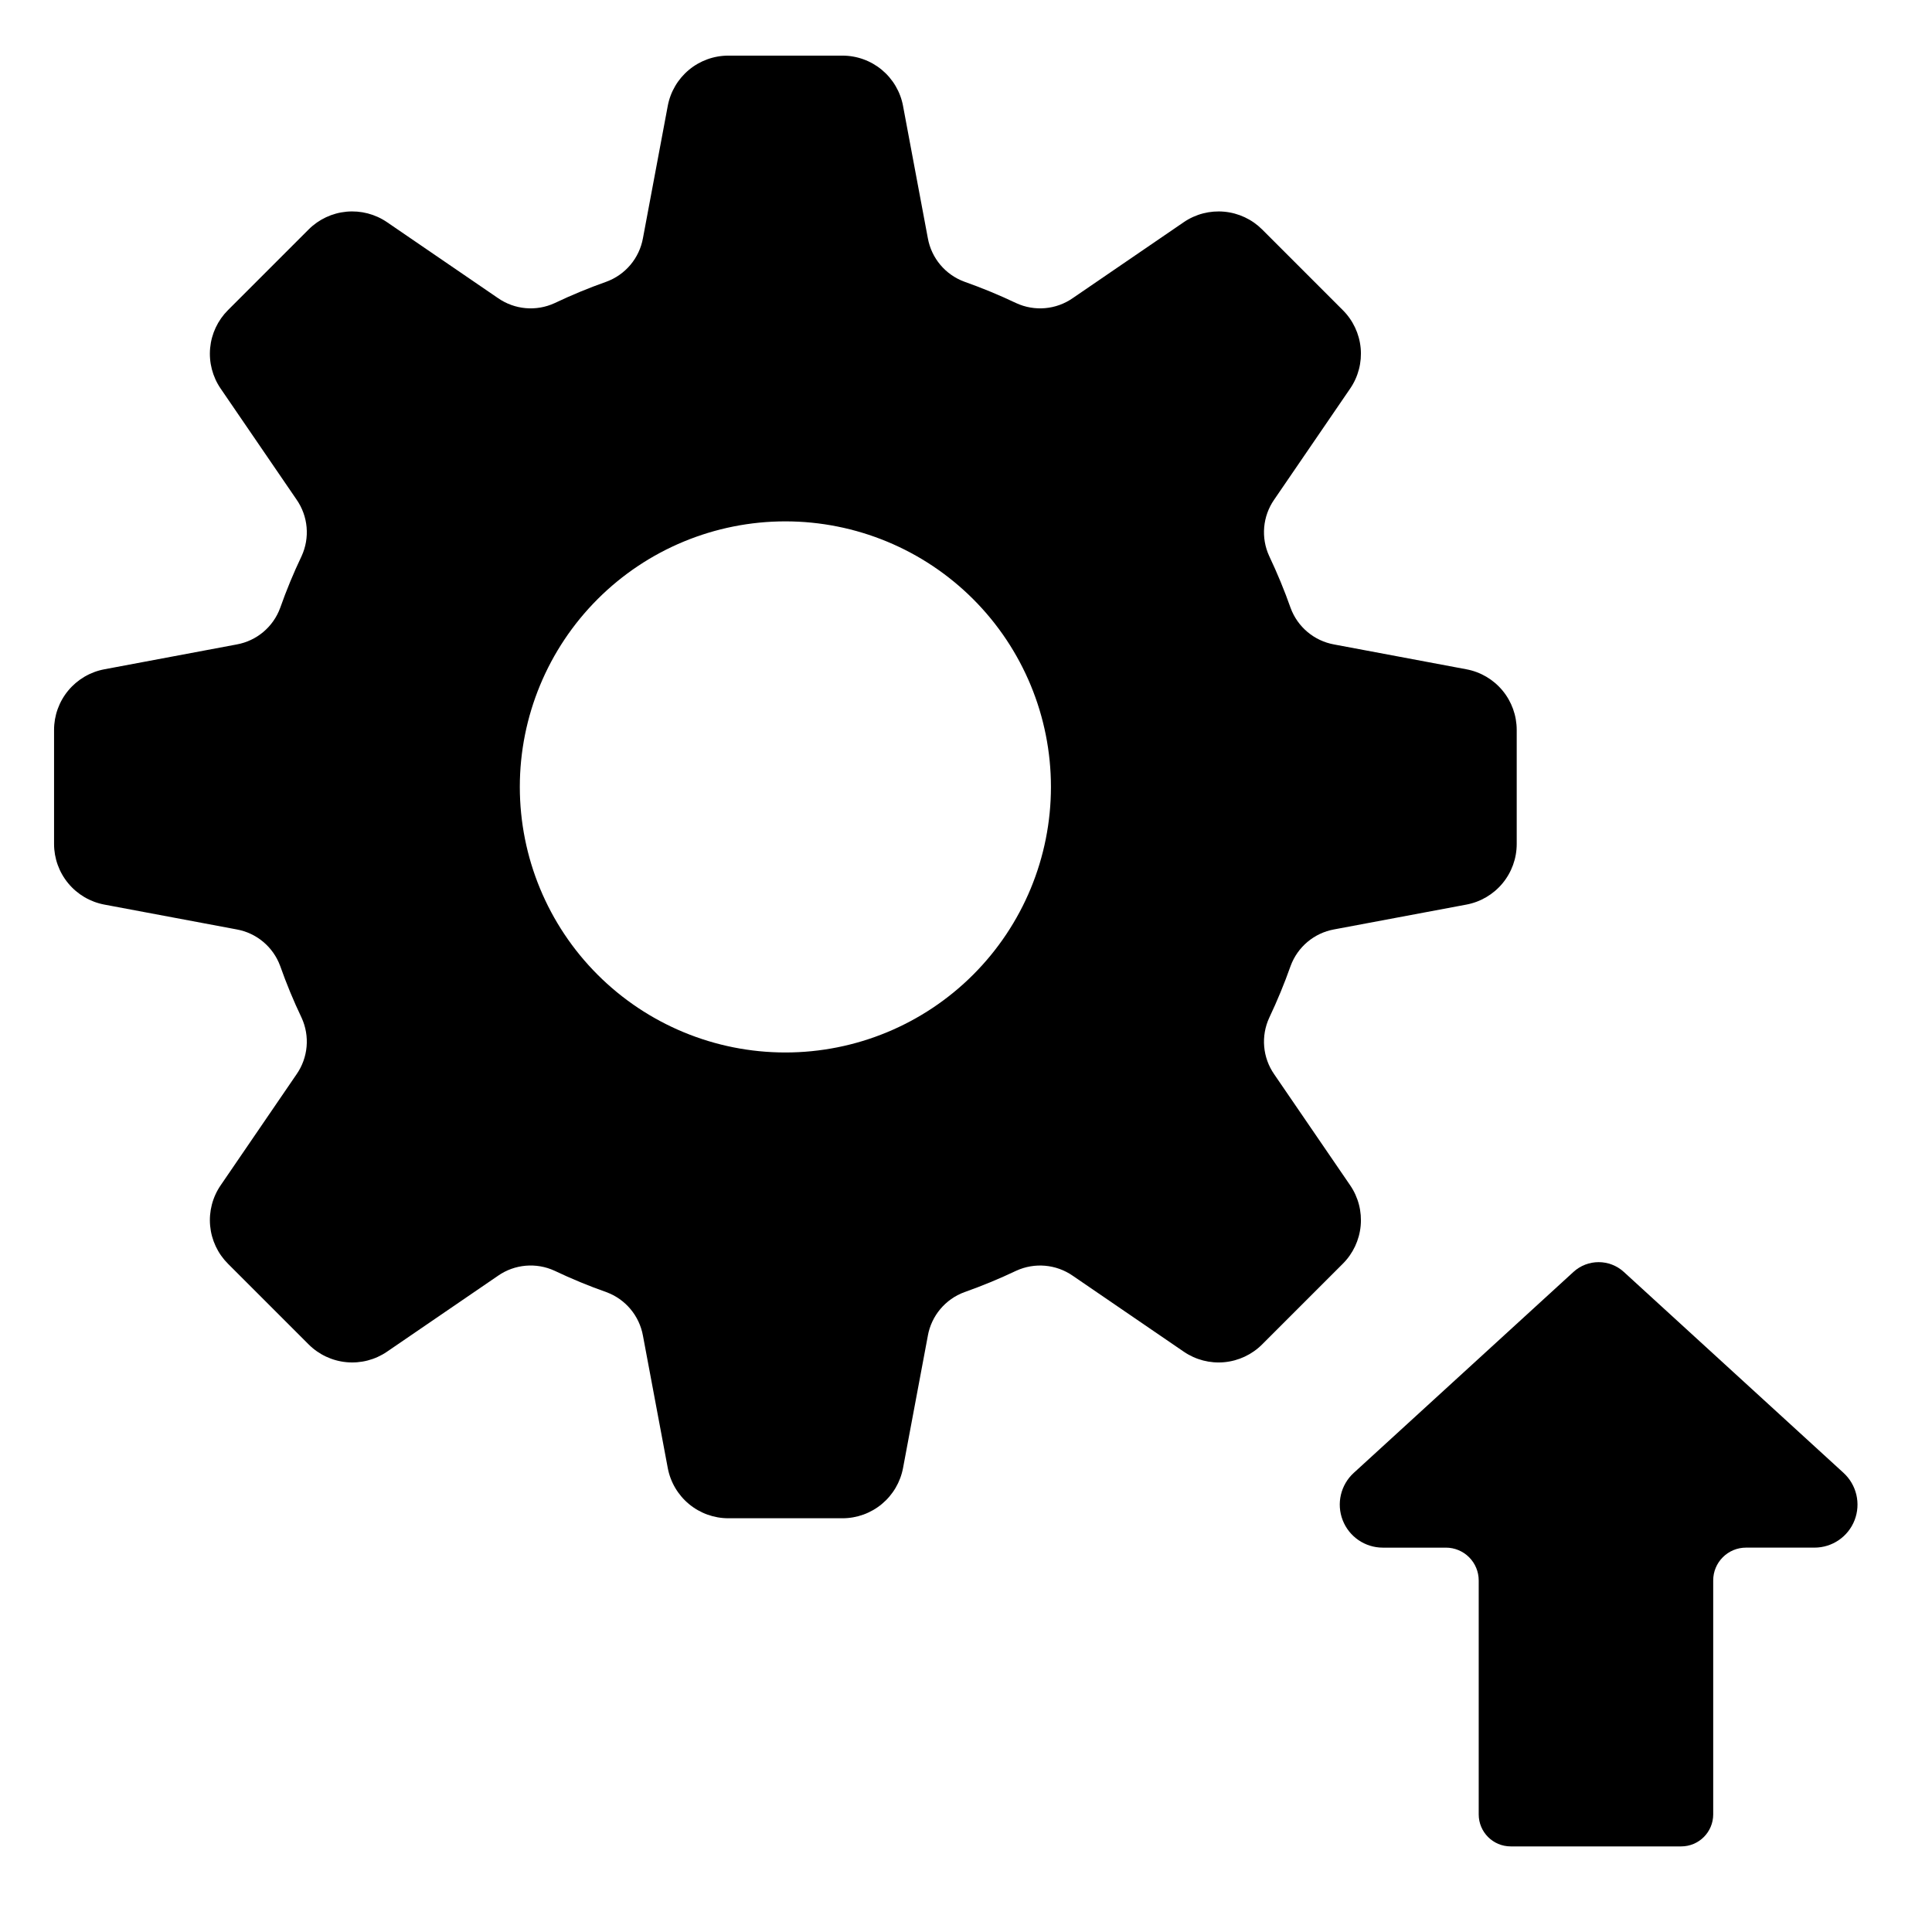
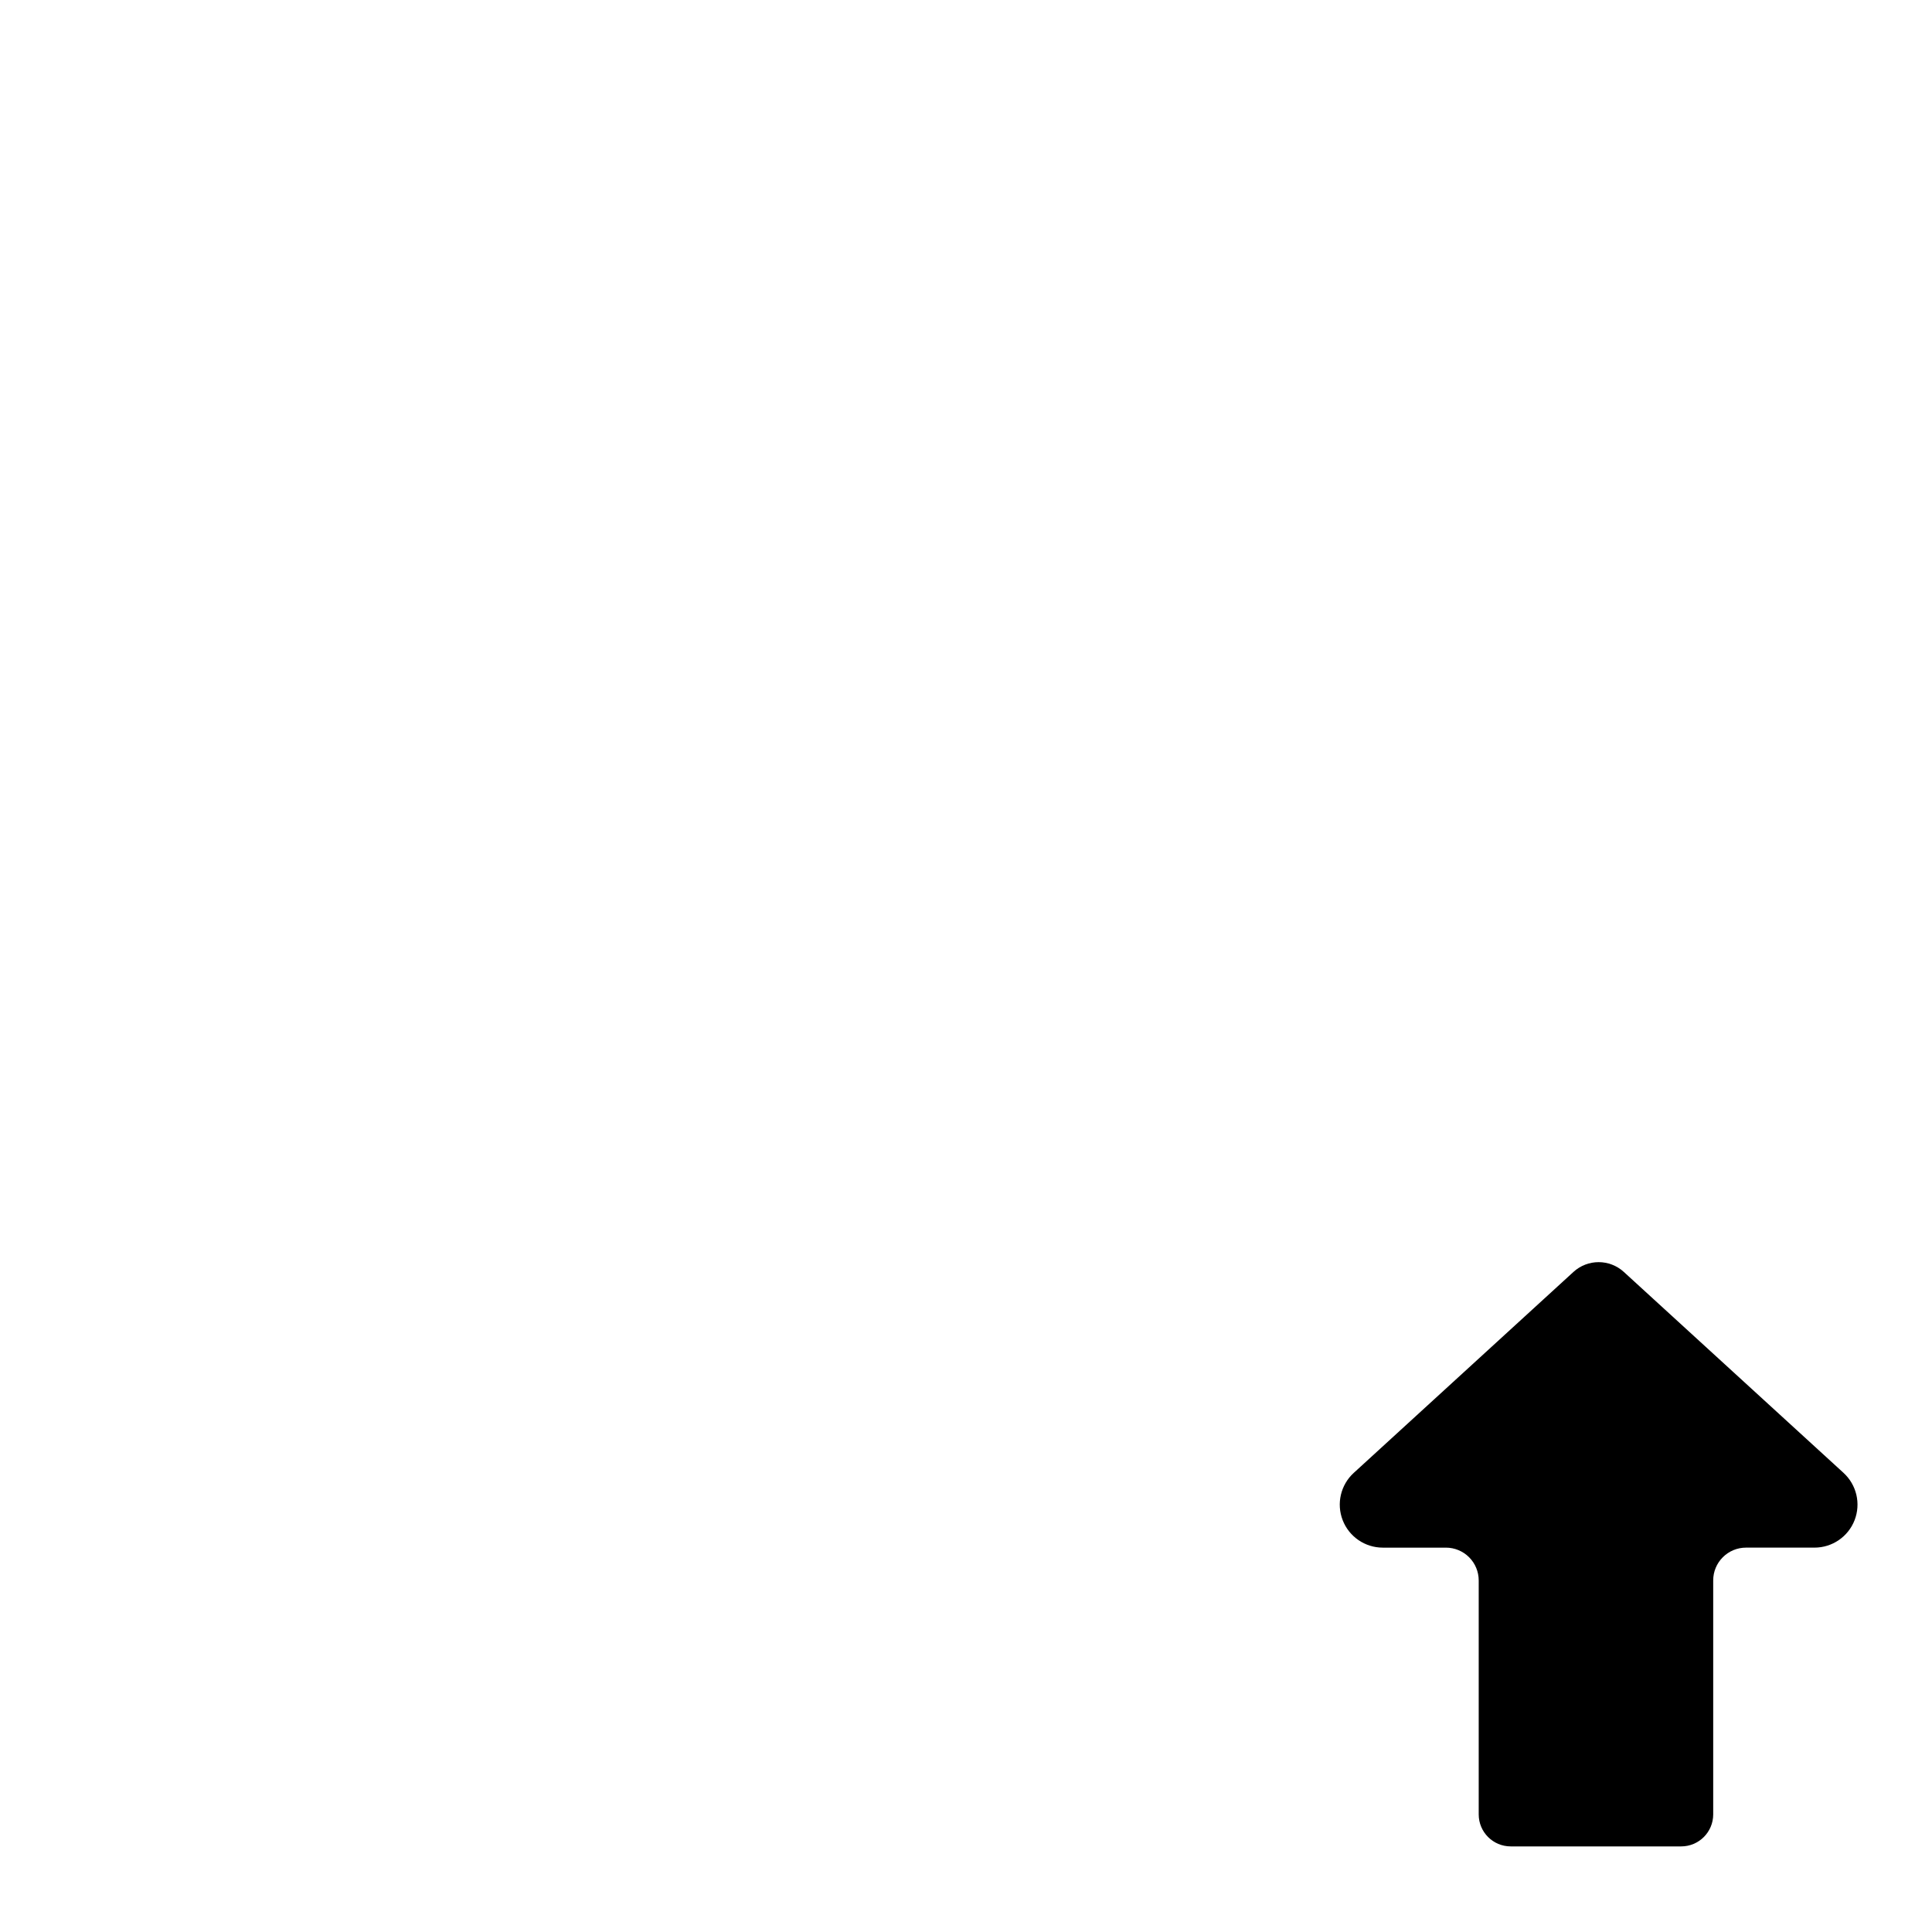
<svg xmlns="http://www.w3.org/2000/svg" fill="#000000" width="800px" height="800px" version="1.1" viewBox="144 144 512 512">
  <g>
    <path d="m632.55 534.32-58.215-53.242c-3.781-3.461-9.578-3.461-13.359 0l-58.215 53.25v-0.004c-3.473 3.176-4.637 8.156-2.934 12.543 1.703 4.387 5.926 7.273 10.629 7.273h16.727-0.004c2.309 0 4.519 0.918 6.148 2.547 1.633 1.633 2.547 3.844 2.547 6.148v62c0 4.684 3.797 8.48 8.48 8.48h45.18c4.684 0 8.48-3.797 8.484-8.48v-62.004c-0.004-2.309 0.914-4.519 2.547-6.148 1.629-1.633 3.84-2.547 6.148-2.547h18.148-0.004c4.707 0 8.926-2.891 10.629-7.273 1.699-4.387 0.535-9.367-2.938-12.543z" />
-     <path d="m501.81 458.12-20.133-29.426c-3.07-4.414-3.566-10.125-1.305-15.004 2.117-4.465 4.004-9.039 5.648-13.695 1.855-5.055 6.25-8.742 11.547-9.695l35.047-6.574c3.746-0.703 7.129-2.691 9.562-5.625 2.434-2.93 3.769-6.621 3.769-10.434v-30.246c-0.004-3.809-1.336-7.5-3.769-10.43-2.434-2.934-5.816-4.922-9.562-5.621l-35.047-6.578c-5.297-0.949-9.695-4.641-11.547-9.691-1.645-4.664-3.535-9.238-5.656-13.707-2.258-4.879-1.754-10.594 1.32-15.004l20.125-29.418c2.152-3.144 3.133-6.941 2.781-10.734-0.355-3.793-2.023-7.344-4.719-10.035l-21.387-21.391c-2.695-2.691-6.246-4.356-10.039-4.707-3.789-0.355-7.586 0.625-10.73 2.773l-29.422 20.129c-4.41 3.074-10.125 3.574-15.004 1.316-4.469-2.125-9.043-4.016-13.707-5.664-5.055-1.852-8.746-6.246-9.695-11.547l-6.574-35.051h0.004c-0.703-3.742-2.695-7.121-5.625-9.555-2.93-2.434-6.621-3.762-10.43-3.762h-30.25c-3.809 0-7.496 1.332-10.426 3.762-2.93 2.434-4.918 5.812-5.621 9.555l-6.574 35.051c-0.953 5.301-4.644 9.699-9.703 11.551-4.66 1.648-9.23 3.539-13.695 5.664-4.883 2.254-10.594 1.75-15.008-1.32l-29.422-20.129c-3.148-2.148-6.941-3.129-10.734-2.777-3.793 0.352-7.344 2.019-10.039 4.711l-21.387 21.391c-2.691 2.695-4.359 6.242-4.711 10.035-0.352 3.793 0.633 7.59 2.781 10.734l20.125 29.426c3.07 4.41 3.574 10.113 1.324 14.992-2.133 4.469-4.023 9.043-5.668 13.711-1.852 5.055-6.246 8.746-11.547 9.691l-35.047 6.578c-3.746 0.699-7.125 2.688-9.562 5.621-2.434 2.93-3.766 6.621-3.769 10.43v30.246c0.004 3.812 1.336 7.504 3.769 10.434 2.434 2.934 5.816 4.922 9.562 5.625l35.039 6.574c5.301 0.945 9.699 4.637 11.555 9.691 1.645 4.664 3.535 9.242 5.668 13.707 2.25 4.883 1.742 10.594-1.332 15.004l-20.109 29.414c-2.152 3.141-3.141 6.938-2.789 10.734 0.352 3.793 2.019 7.344 4.711 10.039l21.387 21.387c2.695 2.695 6.246 4.363 10.039 4.715 3.793 0.355 7.59-0.629 10.734-2.781l29.422-20.125h-0.004c4.414-3.074 10.129-3.574 15.008-1.316 4.469 2.125 9.043 4.016 13.707 5.66 5.055 1.855 8.742 6.25 9.695 11.551l6.574 35.051c0.703 3.742 2.691 7.125 5.621 9.555 2.934 2.434 6.621 3.766 10.43 3.766h30.25c3.809 0 7.496-1.332 10.426-3.766 2.93-2.434 4.922-5.812 5.625-9.555l6.574-35.051h-0.004c0.953-5.297 4.641-9.695 9.695-11.551 4.664-1.645 9.238-3.535 13.707-5.66 4.883-2.25 10.59-1.746 15.004 1.316l29.422 20.125c3.144 2.152 6.941 3.137 10.734 2.785 3.793-0.355 7.344-2.023 10.035-4.719l21.387-21.387c2.695-2.691 4.363-6.242 4.719-10.035 0.352-3.793-0.629-7.59-2.781-10.734zm-149.67-35.203c-18.664 0.004-36.566-7.41-49.766-20.609-13.199-13.195-20.613-31.098-20.617-49.762 0-18.664 7.414-36.566 20.613-49.766 13.195-13.199 31.098-20.613 49.762-20.613 18.664 0 36.566 7.414 49.766 20.609 13.199 13.199 20.613 31.102 20.613 49.766s-7.414 36.562-20.613 49.762c-13.195 13.199-31.094 20.613-49.758 20.613z" />
  </g>
</svg>